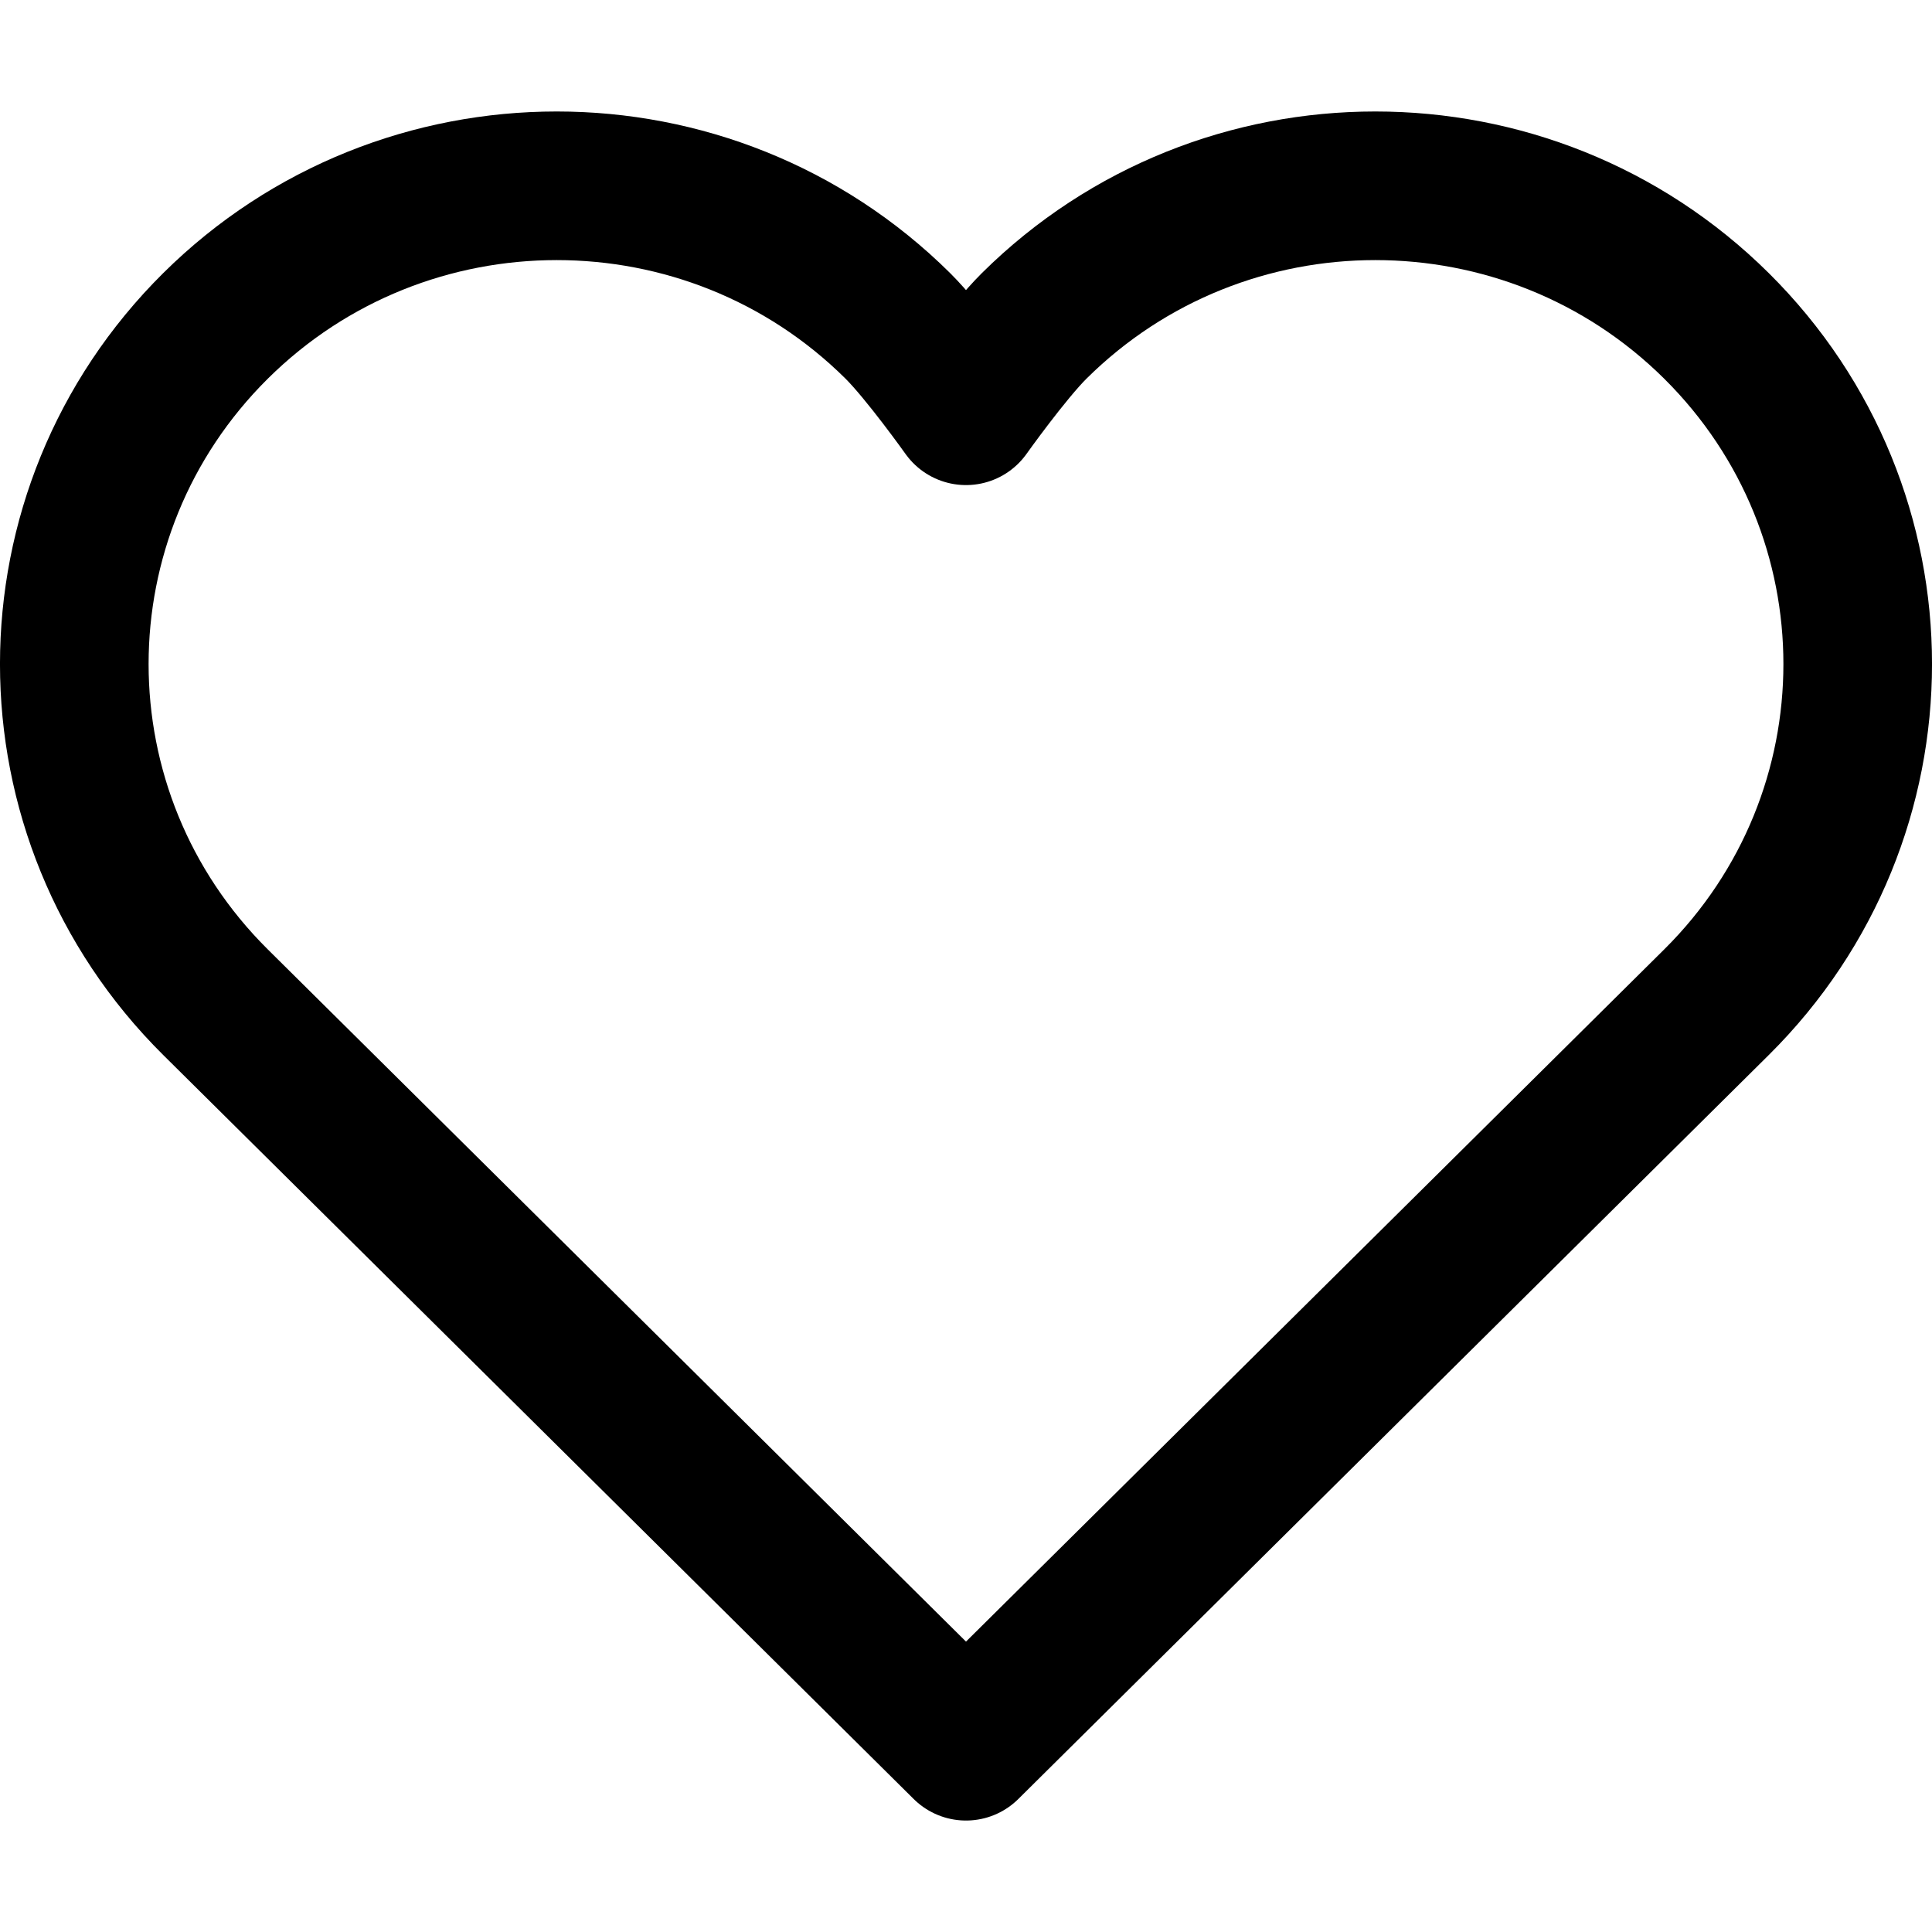
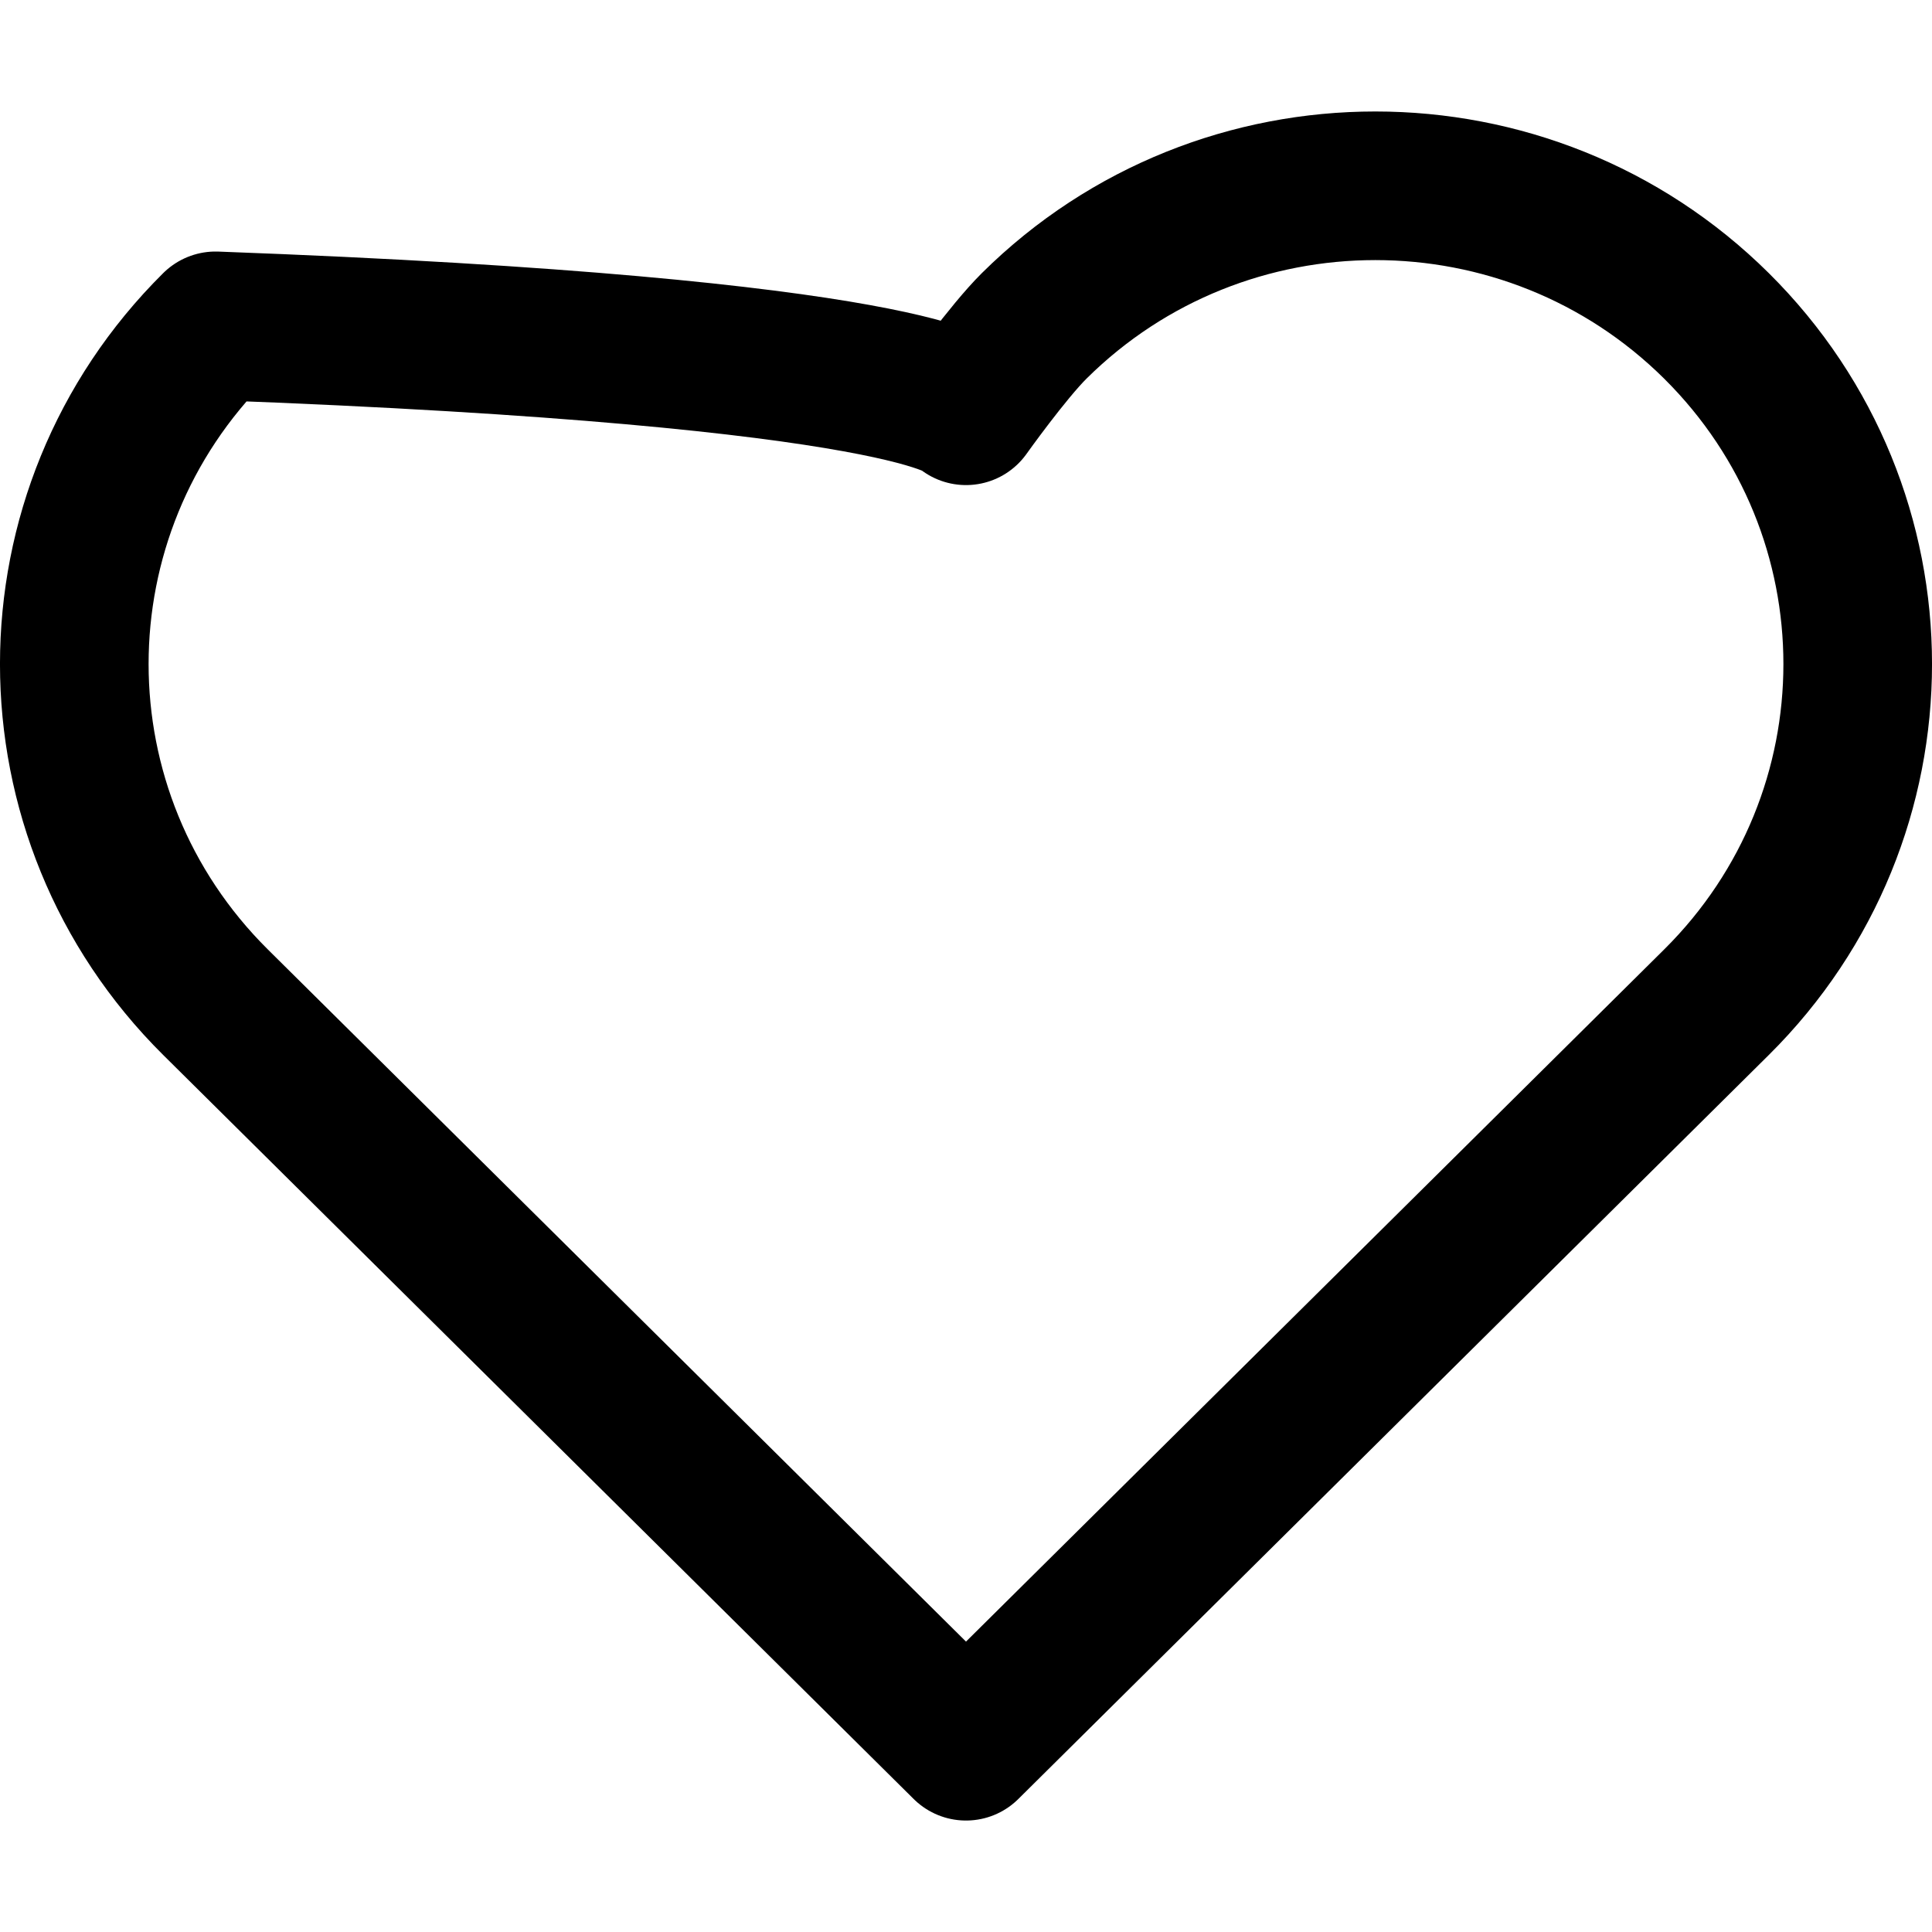
<svg xmlns="http://www.w3.org/2000/svg" width="18" height="18" viewBox="0 0 26 23" fill="none">
-   <path d="M13 4.028C13 4.028 13.562 3.238 13.918 2.885C16.453 0.372 20.564 0.372 23.099 2.885C25.634 5.399 25.634 9.474 23.099 11.988L13 22L2.901 11.988C0.366 9.474 0.366 5.399 2.901 2.885C5.437 0.372 9.547 0.372 12.082 2.885C12.438 3.238 13 4.028 13 4.028Z" stroke="black" stroke-width="2" stroke-linecap="round" stroke-linejoin="round" />
+   <path d="M13 4.028C13 4.028 13.562 3.238 13.918 2.885C16.453 0.372 20.564 0.372 23.099 2.885C25.634 5.399 25.634 9.474 23.099 11.988L13 22L2.901 11.988C0.366 9.474 0.366 5.399 2.901 2.885C12.438 3.238 13 4.028 13 4.028Z" stroke="black" stroke-width="2" stroke-linecap="round" stroke-linejoin="round" />
</svg>